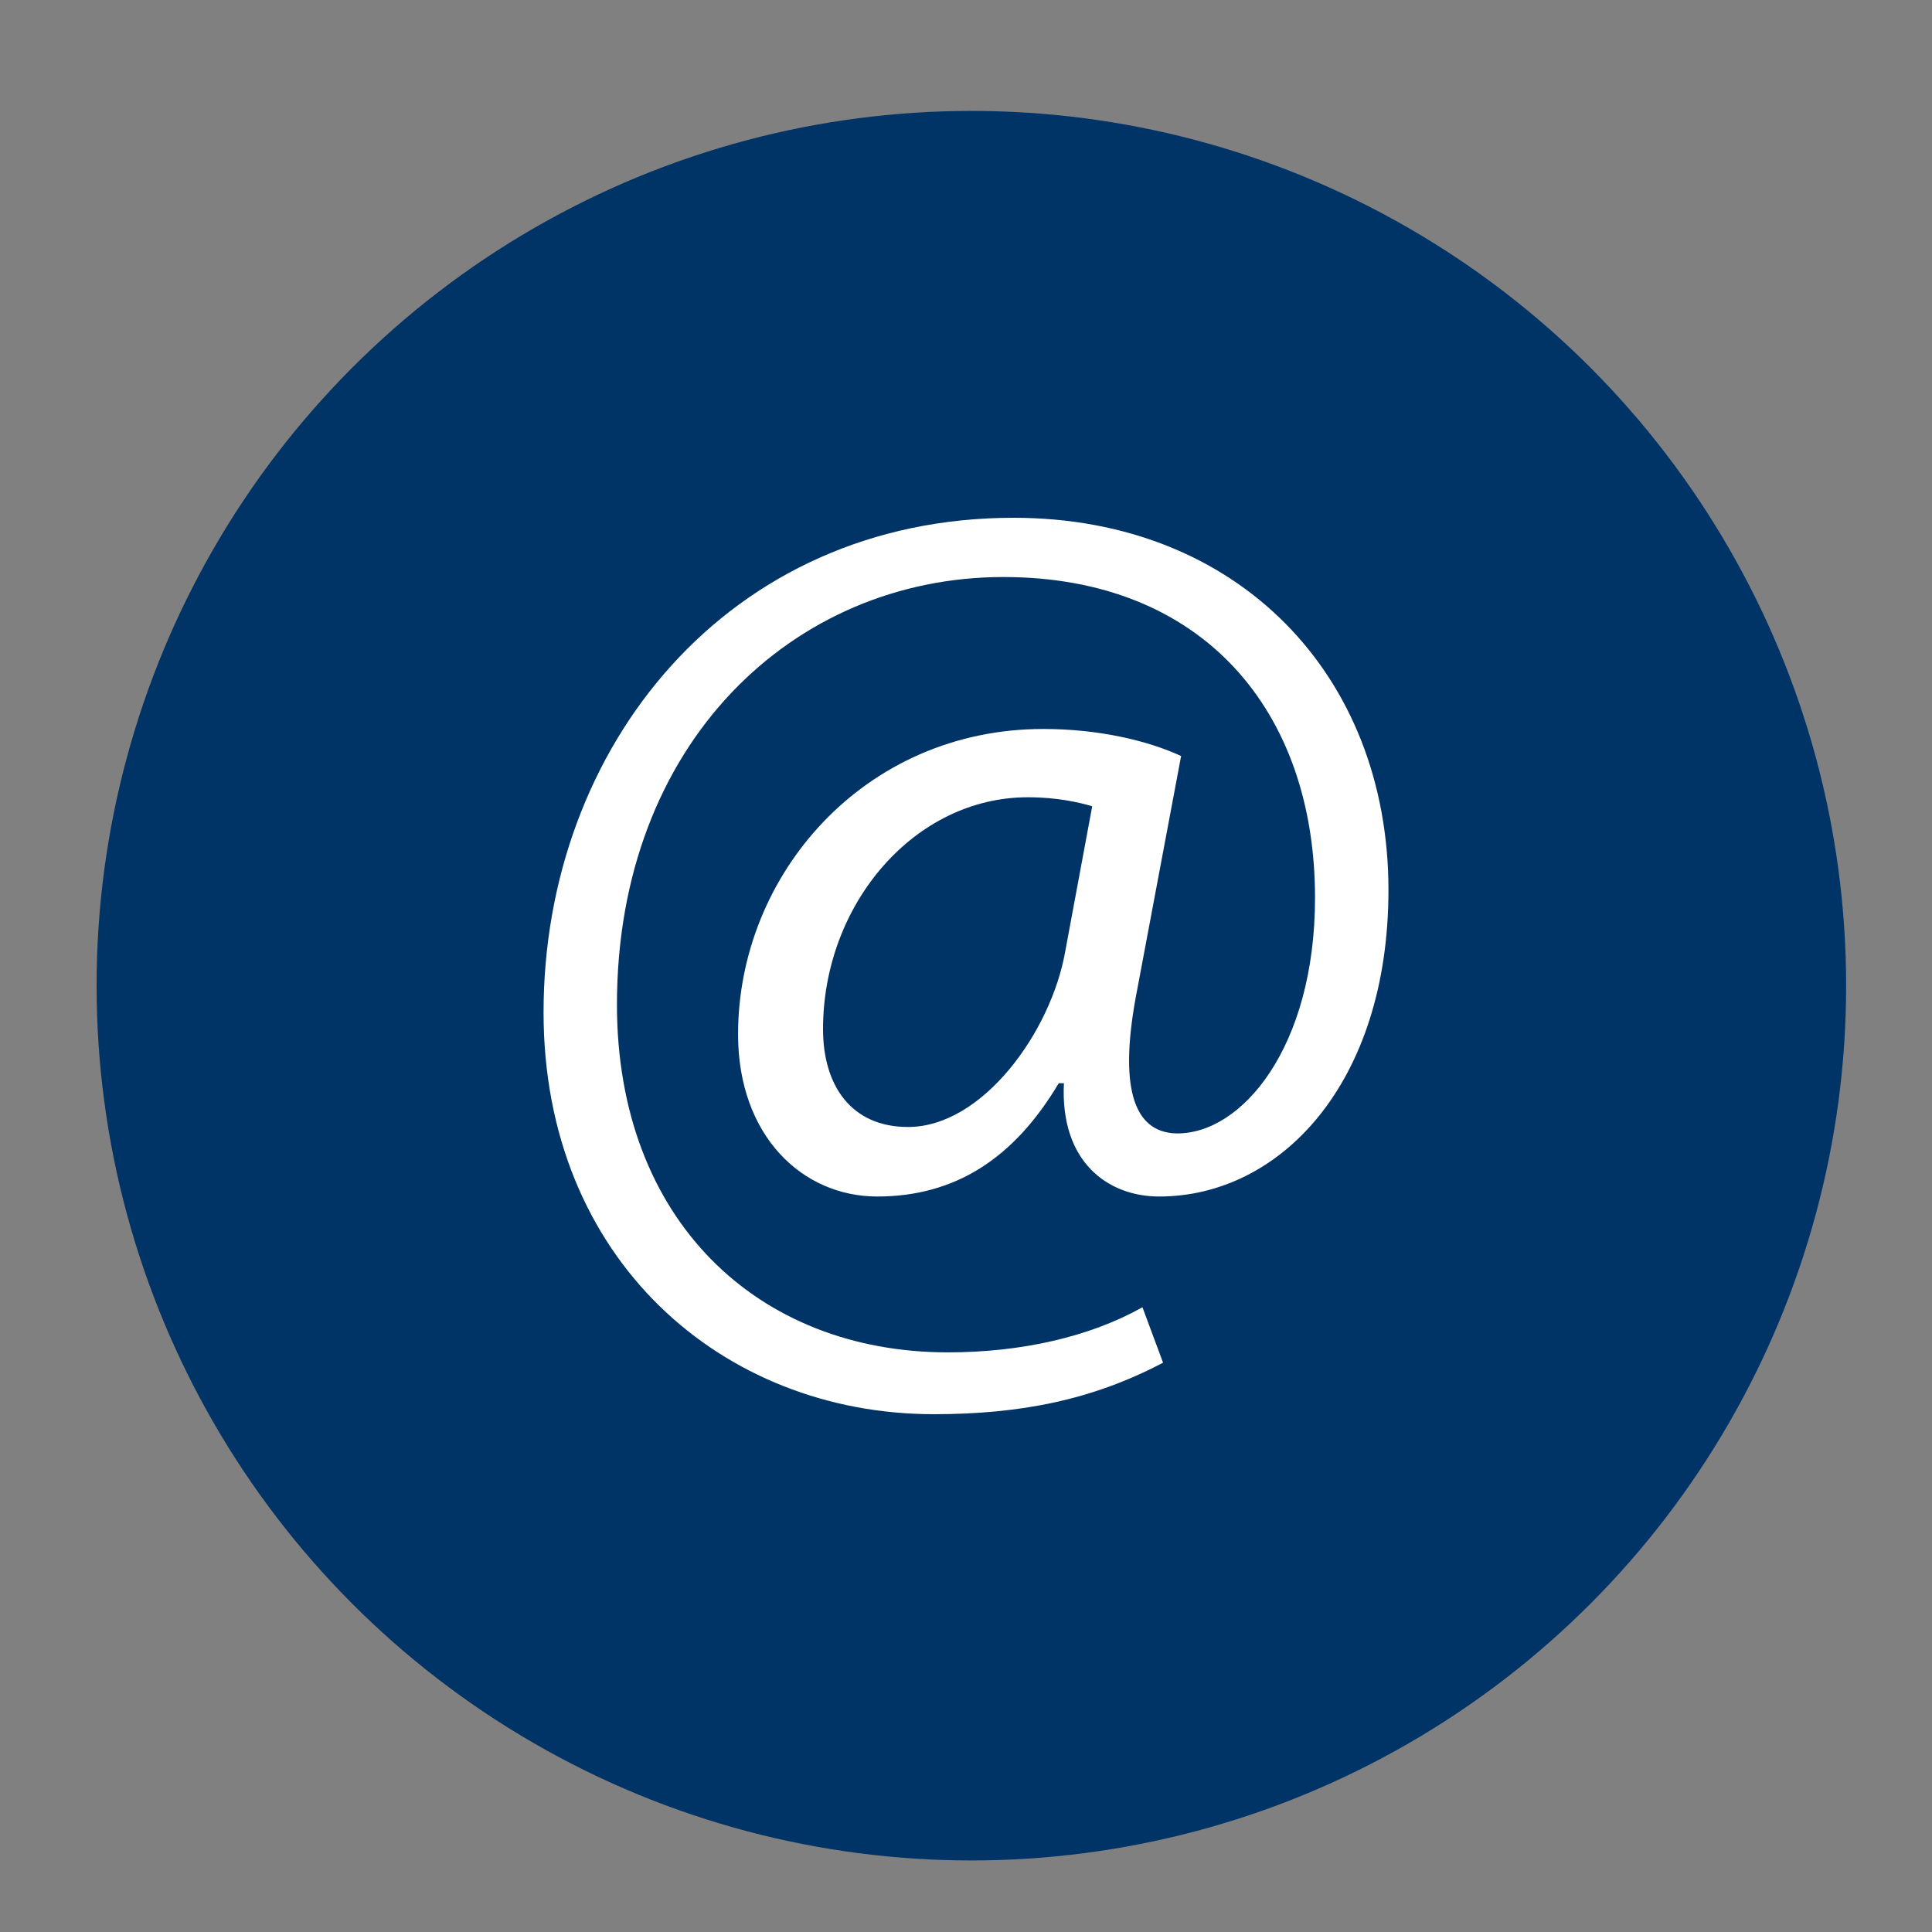
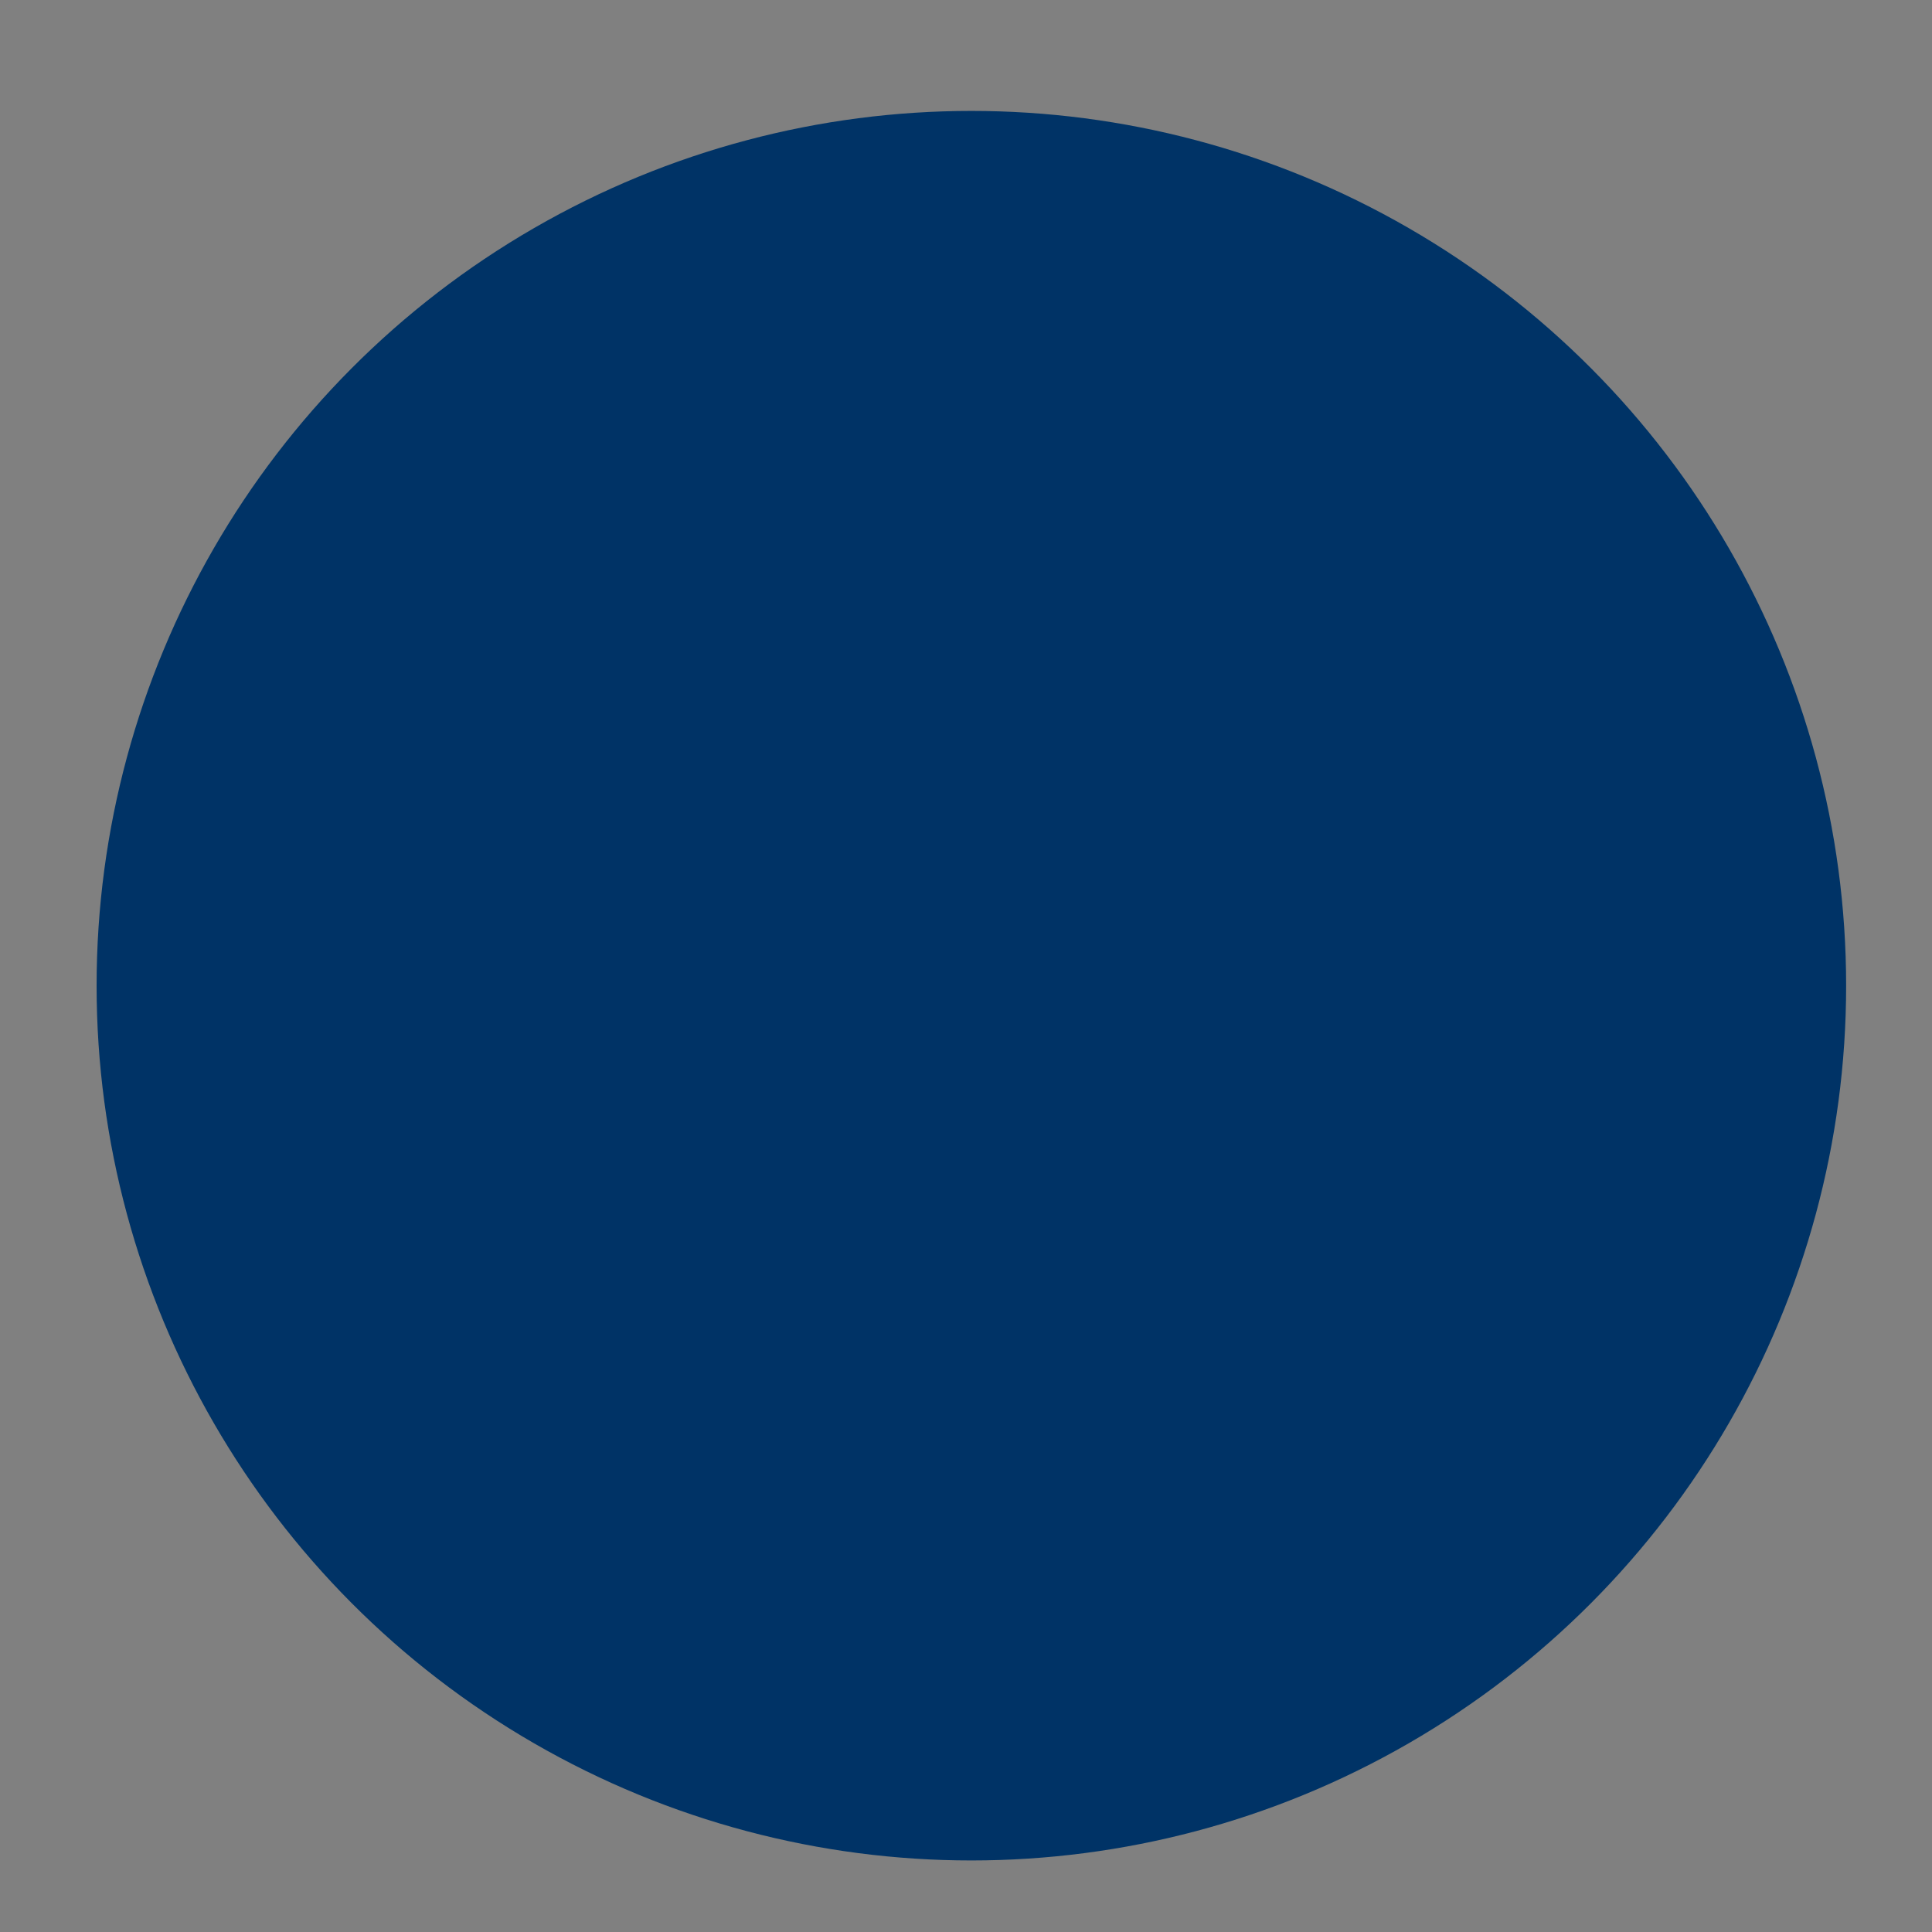
<svg xmlns="http://www.w3.org/2000/svg" version="1.1" id="Layer_1" x="0px" y="0px" viewBox="-104 56 90 90" enable-background="new -104 56 90 90" xml:space="preserve">
  <rect x="-104" y="56" width="90" height="90" fill="#808080" stroke="none" />
  <g id="circle">
    <circle fill="#003366" cx="-58.75" cy="101.917" r="40.75" />
  </g>
  <g id="email_icon">
    <g>
-       <path fill="#FFFFFF" d="M-49.82,119.479c-3.301,1.74-6.66,2.4-10.68,2.4c-9.84,0-18.179-7.201-18.179-18.72    c0-12.359,8.58-23.039,21.898-23.039c10.44,0,17.461,7.32,17.461,17.339c0,9-5.041,14.279-10.681,14.279    c-2.399,0-4.62-1.619-4.438-5.279h-0.24c-2.102,3.539-4.86,5.279-8.46,5.279c-3.479,0-6.479-2.82-6.479-7.559    c0-7.44,5.88-14.221,14.219-14.221c2.58,0,4.86,0.54,6.42,1.26l-2.041,10.86c-0.899,4.561-0.181,6.658,1.799,6.72    c3.062,0.062,6.48-4.021,6.48-10.979c0-8.7-5.22-14.939-14.52-14.939c-9.78,0-17.999,7.74-17.999,19.919    c0,10.02,6.54,16.199,15.419,16.199c3.42,0,6.6-0.721,9.061-2.1L-49.82,119.479z M-53.121,93.56c-0.6-0.18-1.62-0.42-2.999-0.42    c-5.28,0-9.54,4.979-9.54,10.799c0,2.64,1.32,4.56,3.959,4.56c3.48,0,6.66-4.438,7.32-8.159L-53.121,93.56z" />
-     </g>
+       </g>
  </g>
</svg>